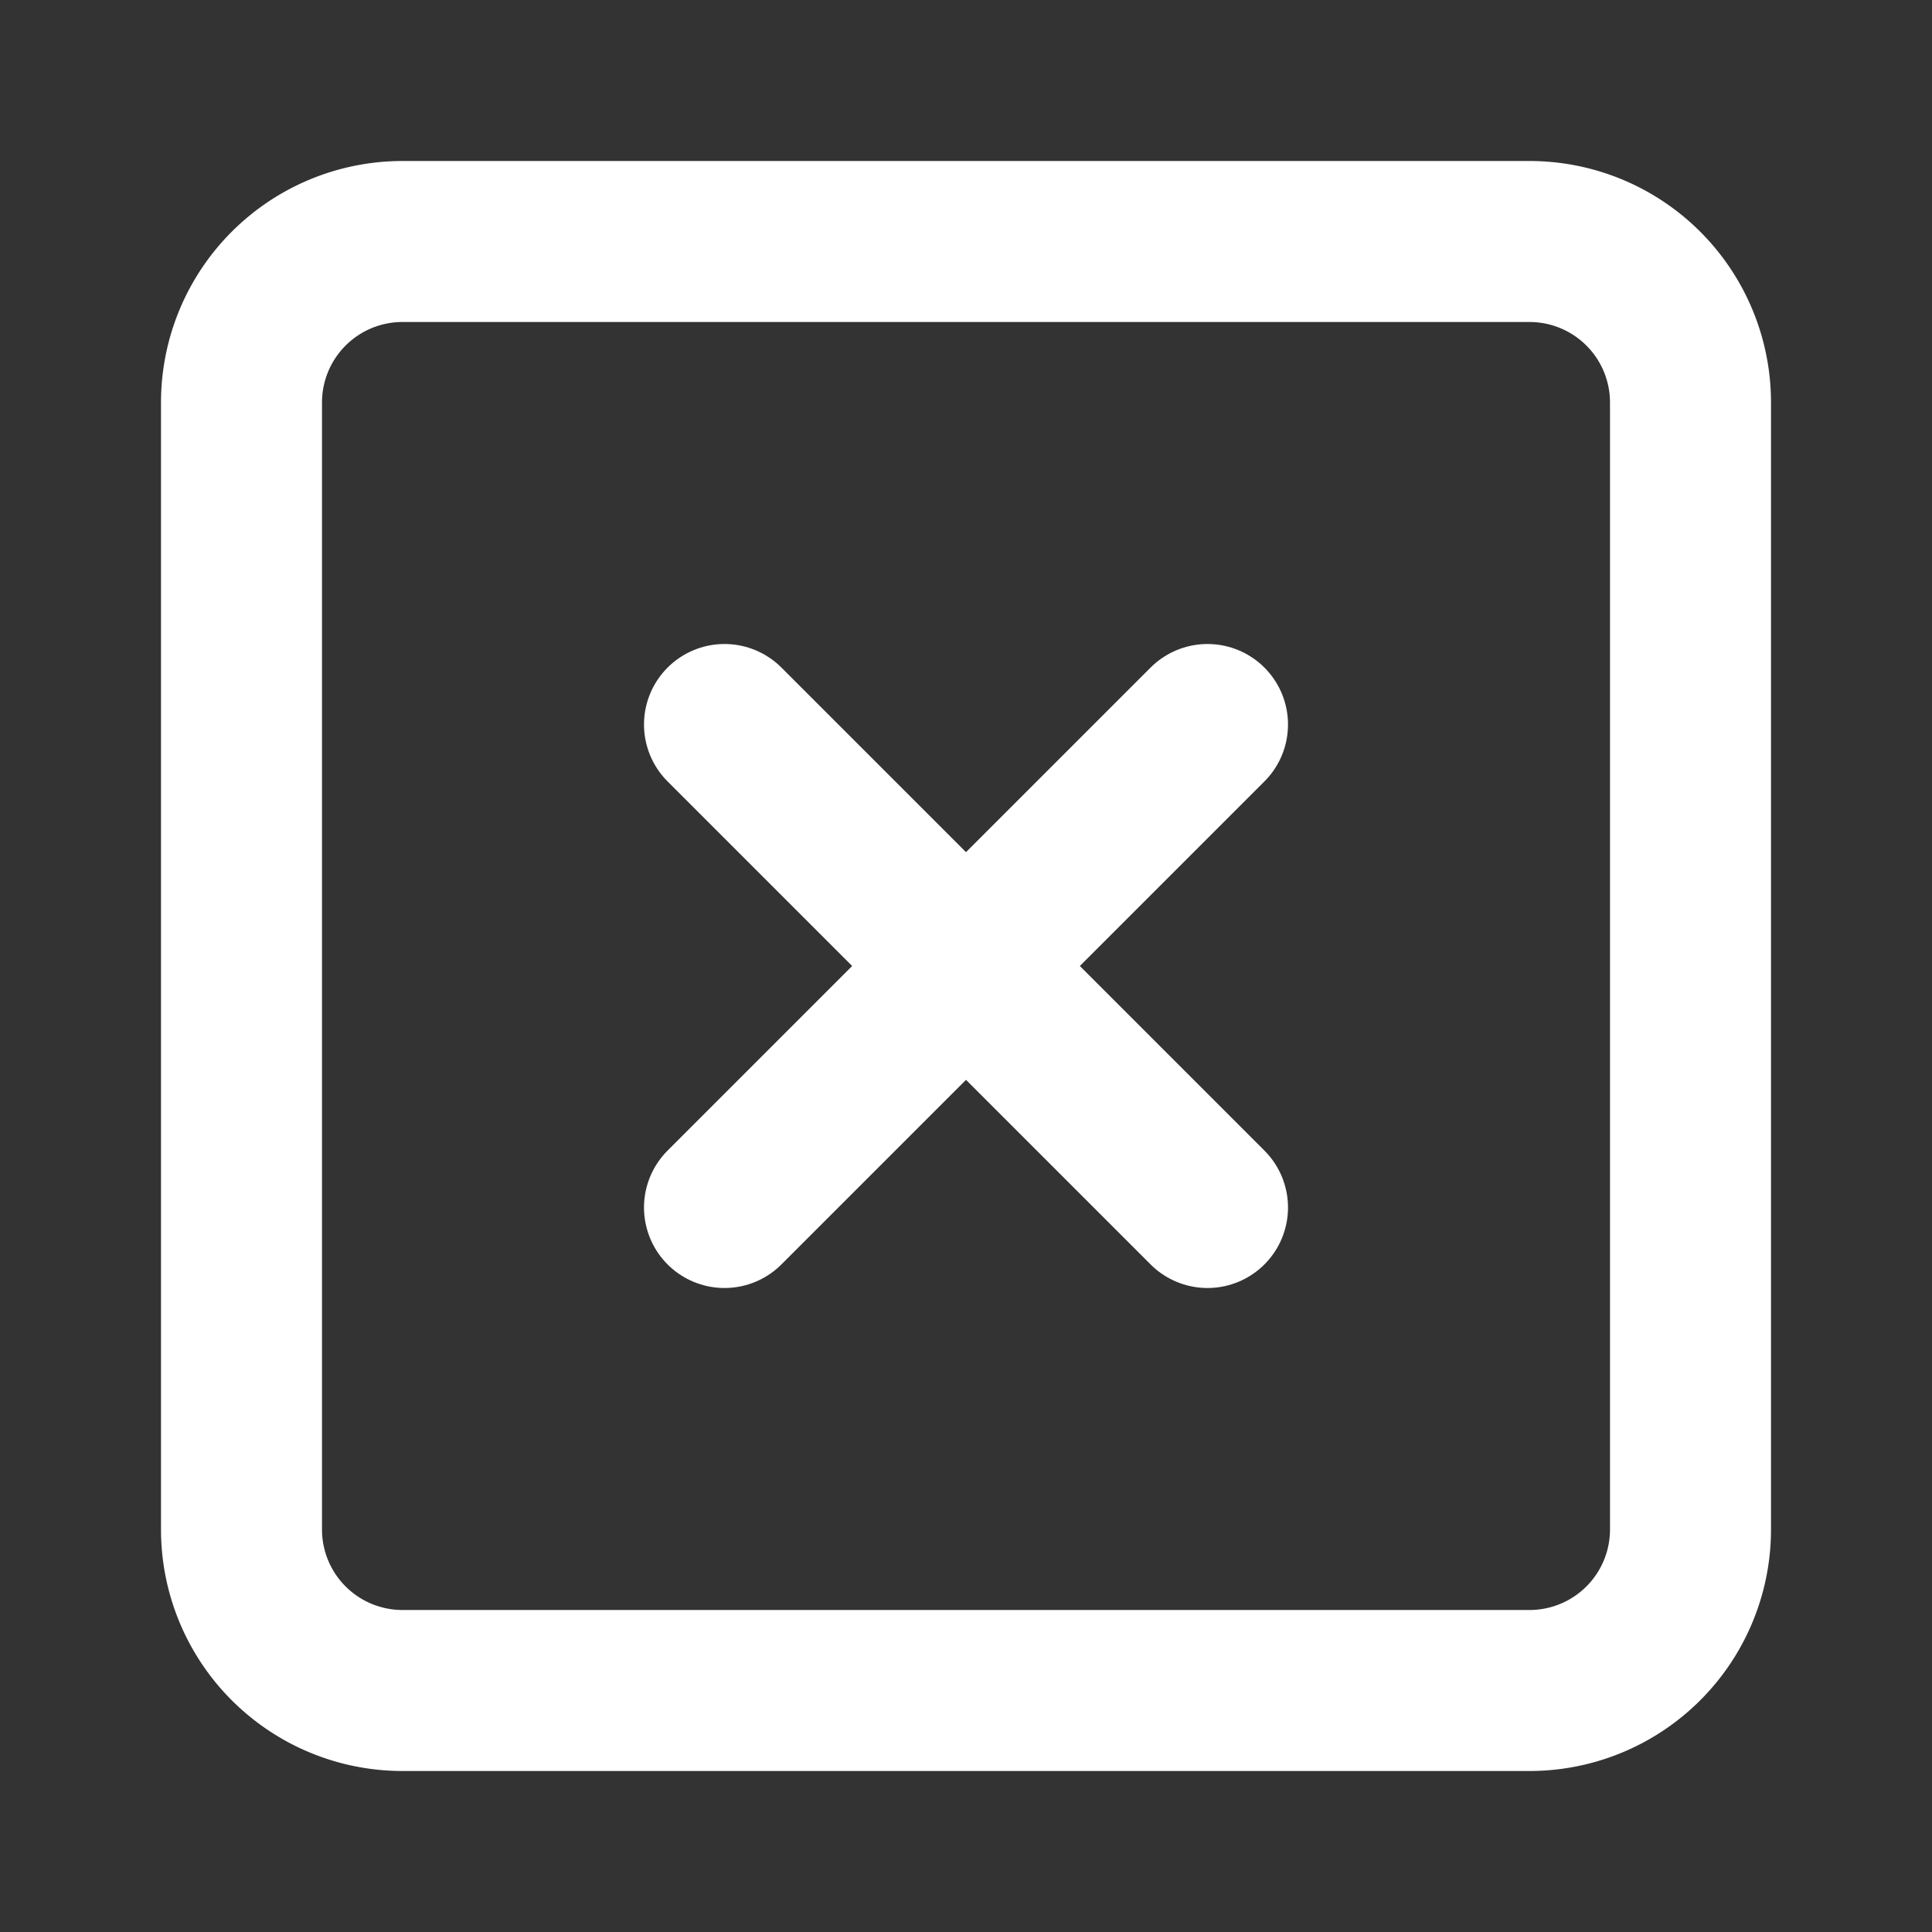
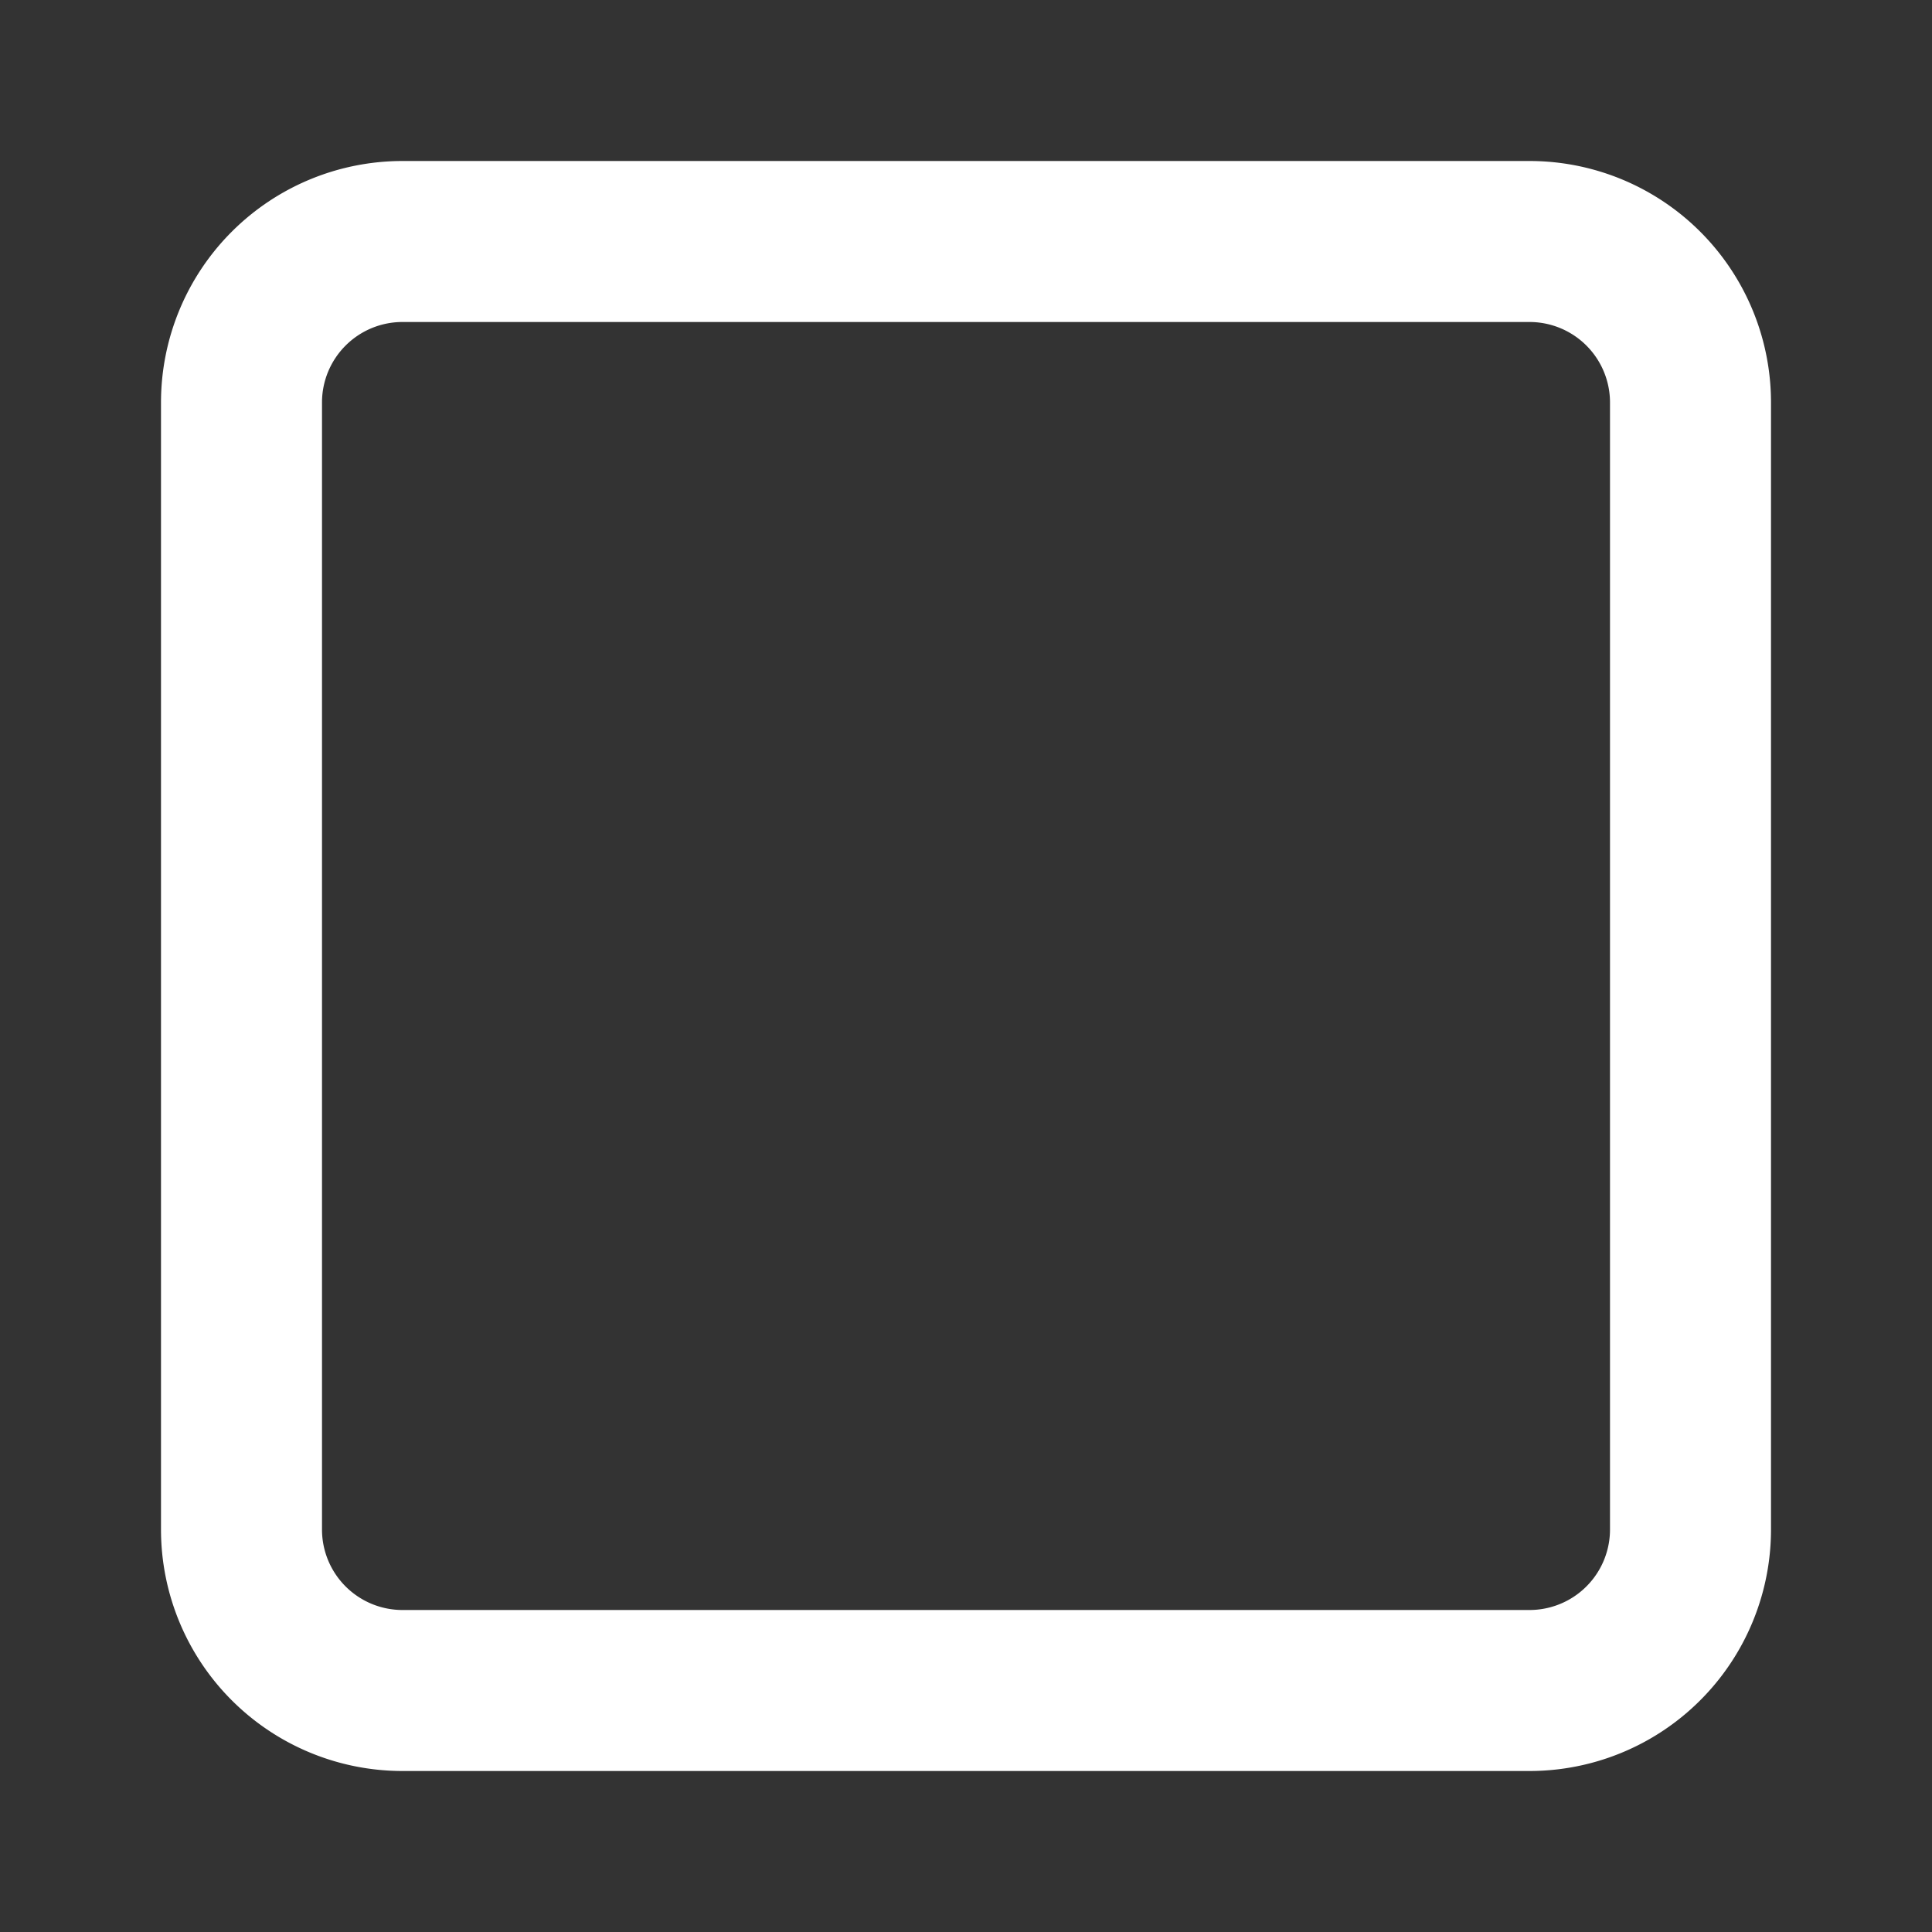
<svg xmlns="http://www.w3.org/2000/svg" id="Group_57" data-name="Group 57" width="24" height="24" viewBox="0 0 24 24">
  <rect x="0" y="0" width="24" height="24" fill="#333333" stroke="none" />
-   <path id="Path_68" data-name="Path 68" d="M0,0H24V24H0Z" fill="none" />
  <path id="Path_69" data-name="Path 69" d="M3,5A2,2,0,0,1,5,3H19a2,2,0,0,1,2,2V19a2,2,0,0,1-2,2H5a2,2,0,0,1-2-2Z" fill="none" stroke="#fff" stroke-linecap="round" stroke-linejoin="round" stroke-width="2" />
-   <path id="Path_70" data-name="Path 70" d="M9,9l6,6m0-6L9,15" fill="none" stroke="#fff" stroke-linecap="round" stroke-linejoin="round" stroke-width="2" />
</svg>